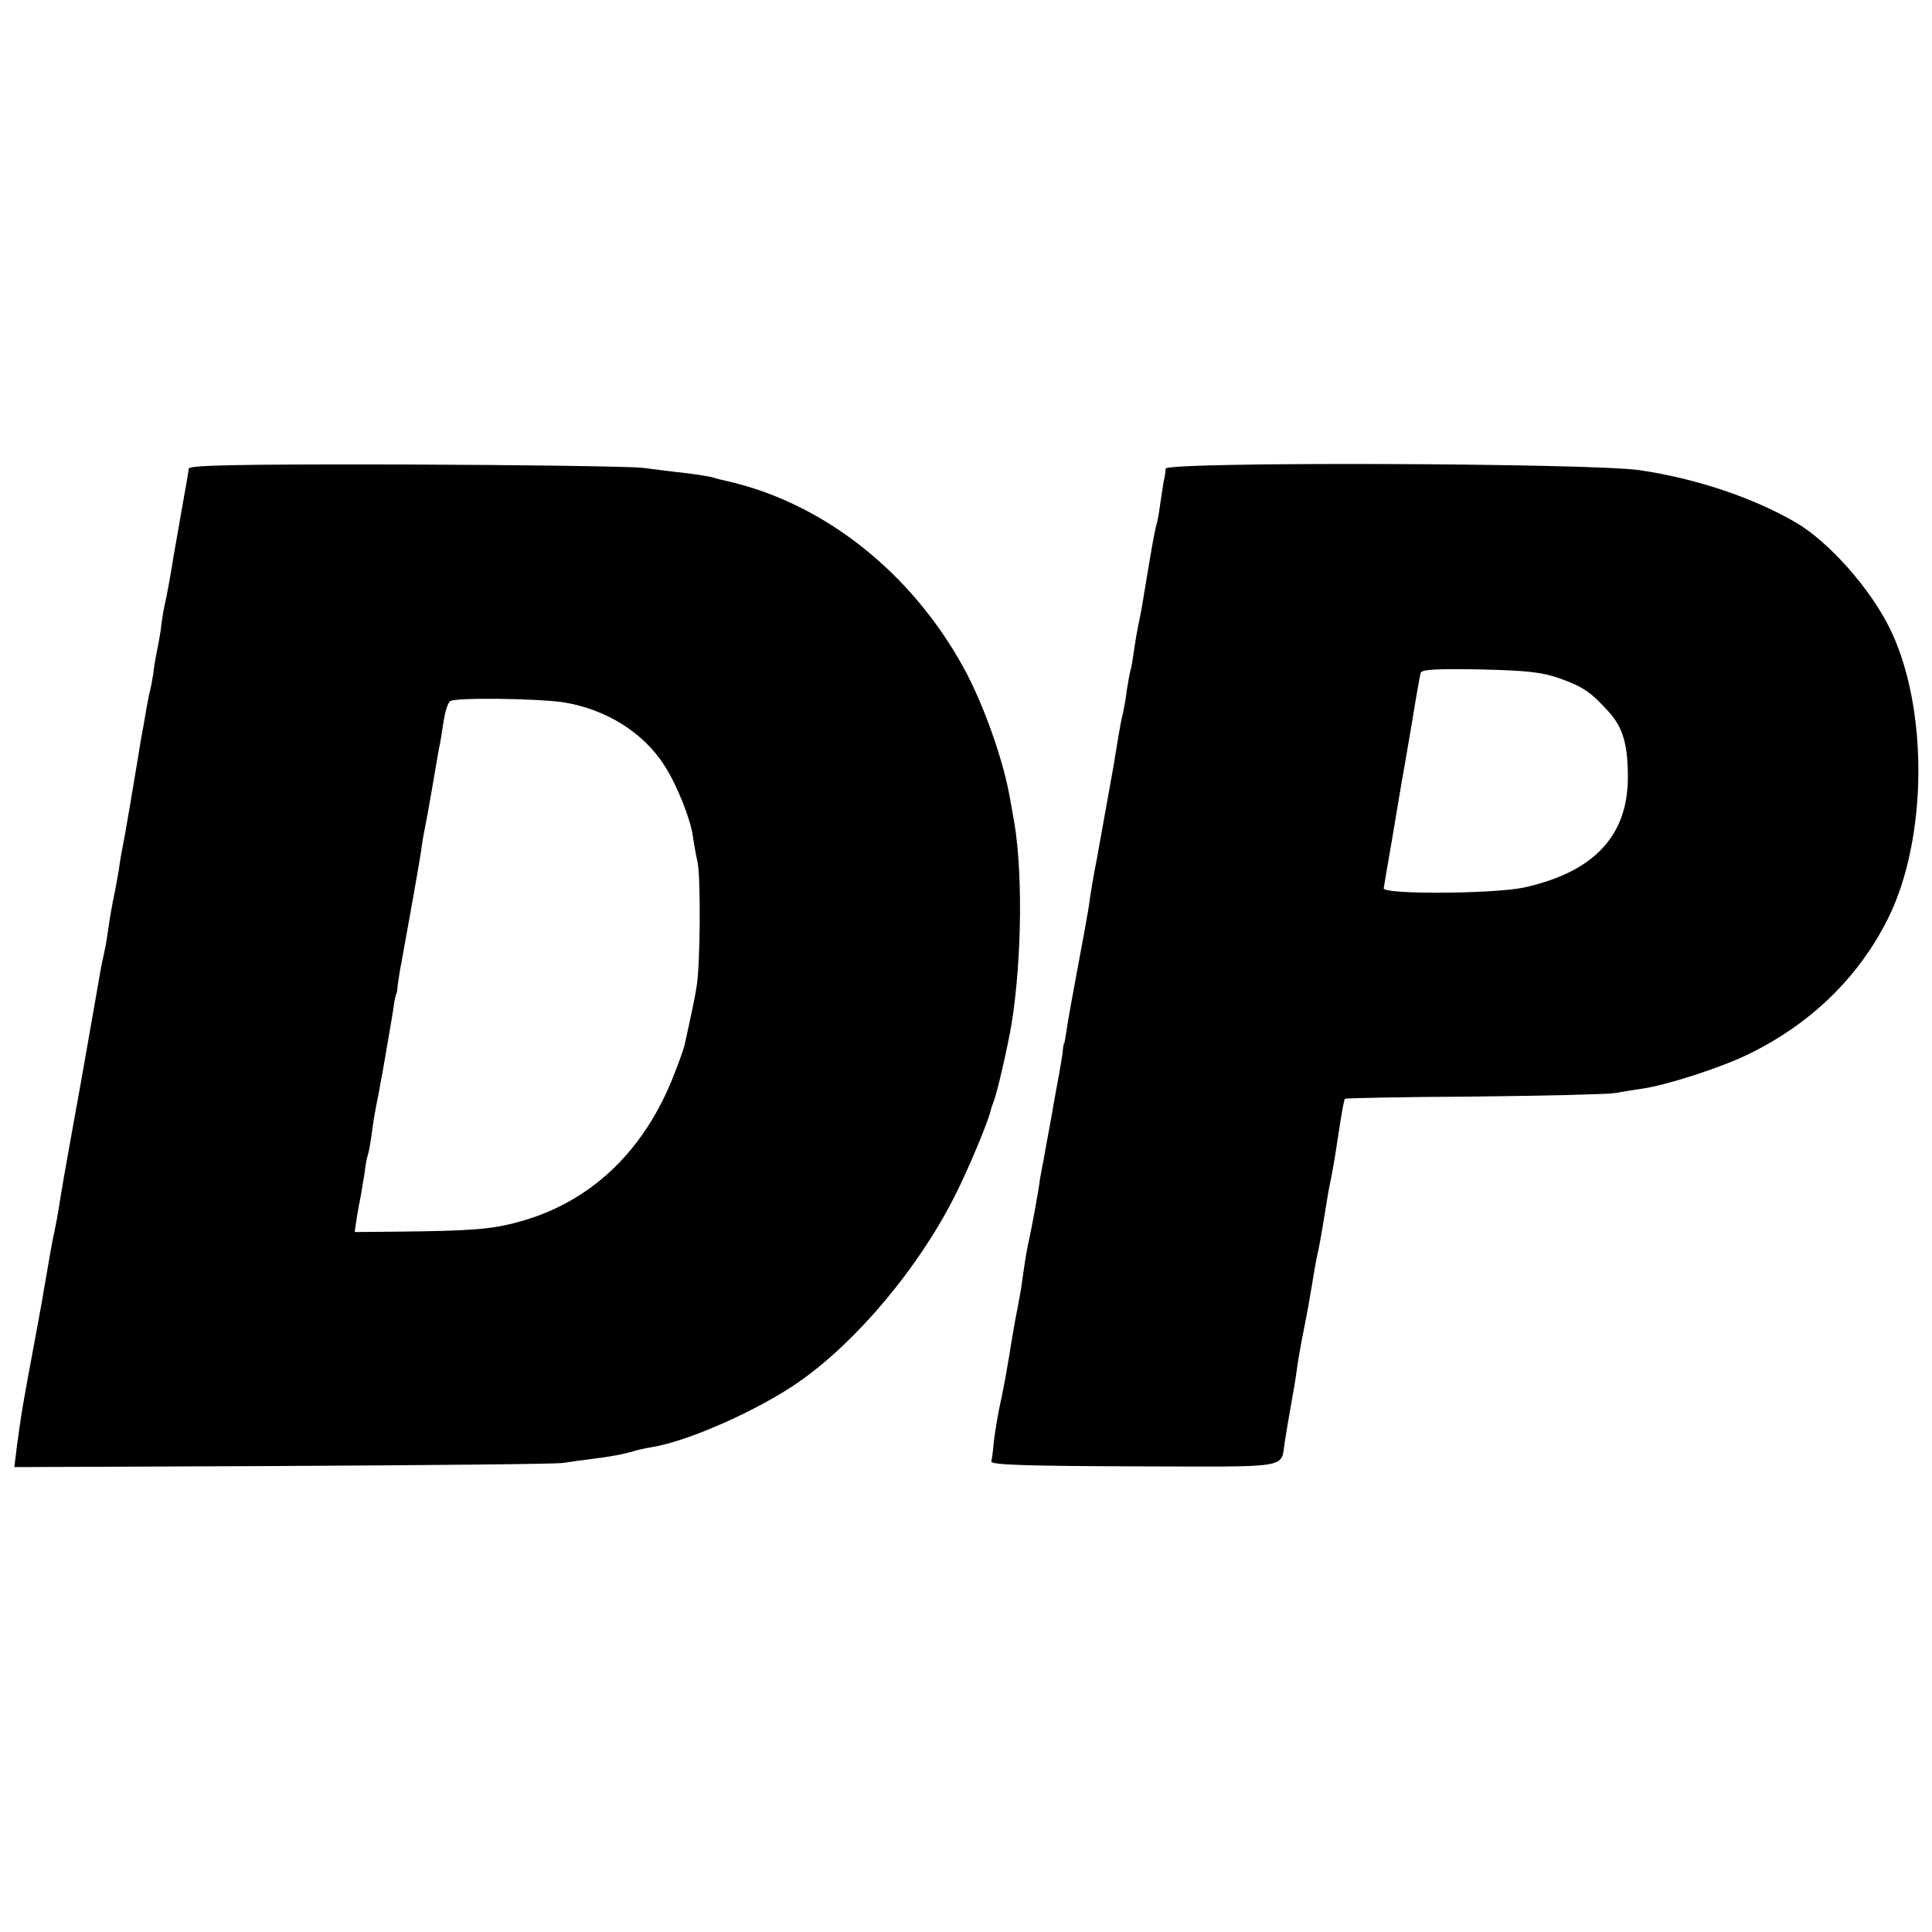
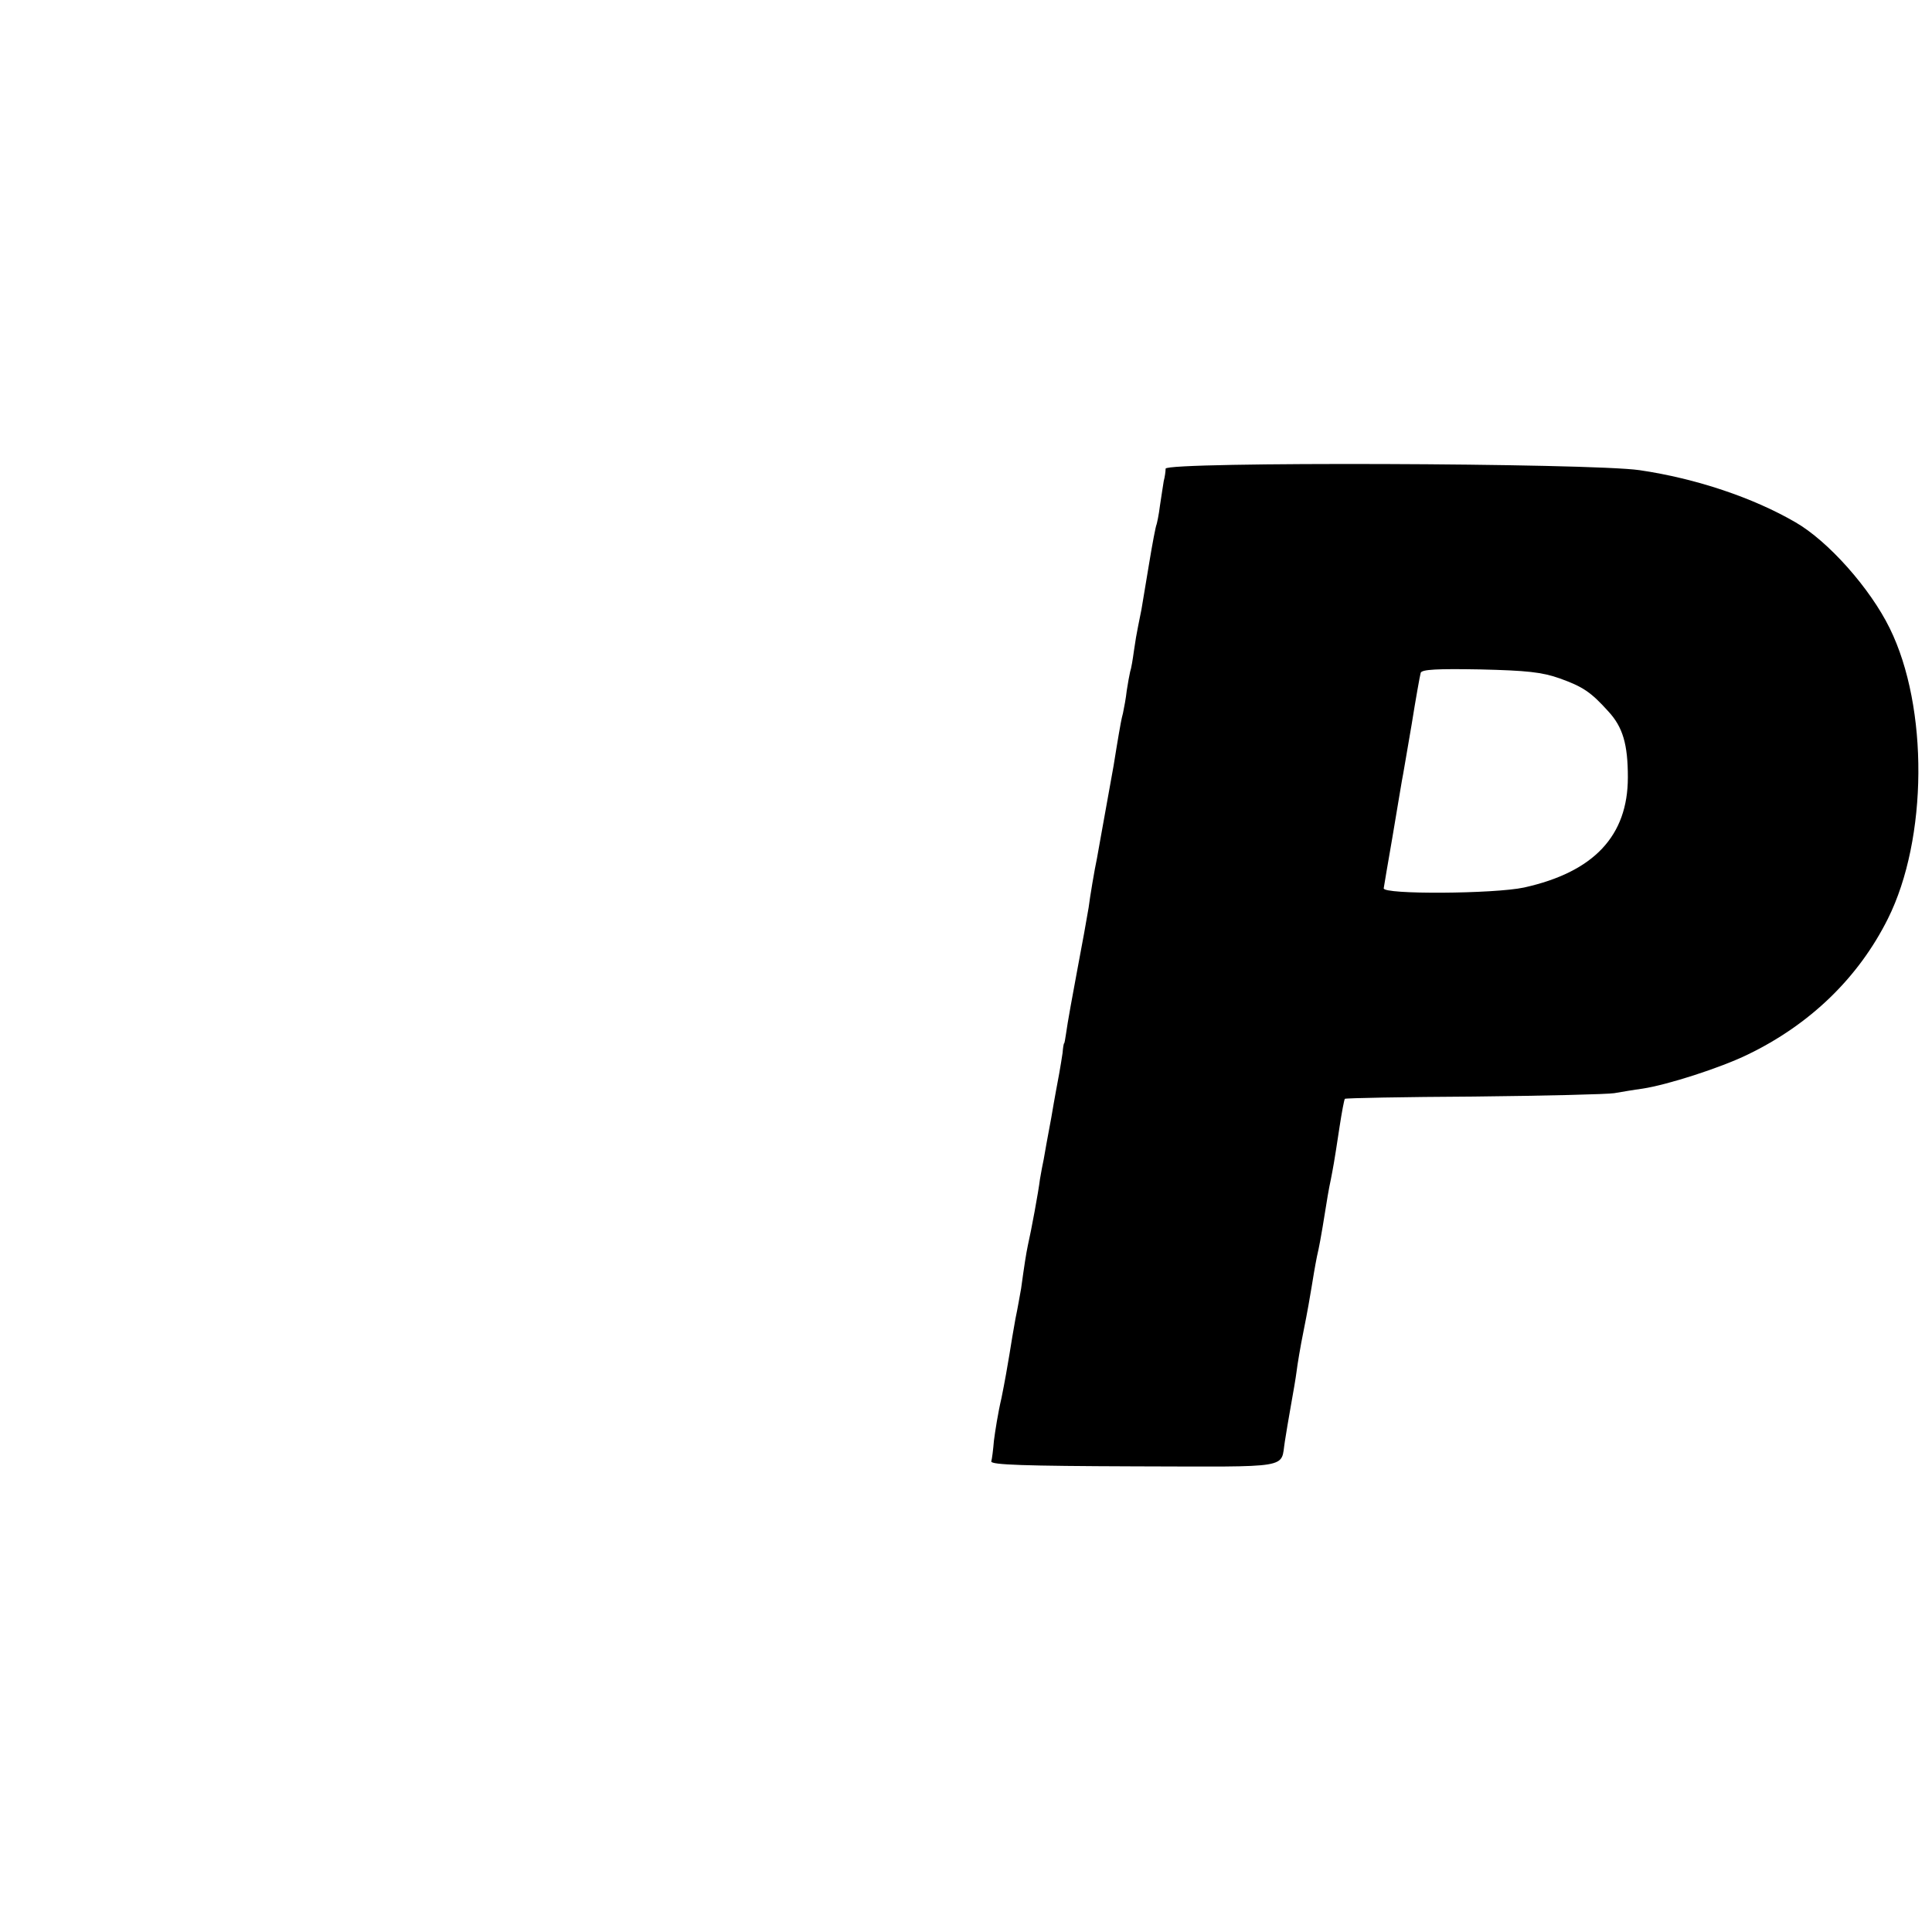
<svg xmlns="http://www.w3.org/2000/svg" version="1.0" width="512pt" height="512pt" viewBox="0 0 512 512" preserveAspectRatio="xMidYMid meet">
  <g transform="translate(0,512) scale(0.1,-0.1)" fill="#000000" stroke="none">
-     <path d="M500 3878 c0 -7 -10 -62 -21 -123 -10 -60 -22 -123 -24 -140 -5 -29 -9 -54 -20 -105 -3 -14 -7 -41 -9 -60 -3 -19 -8 -46 -11 -60 -3 -14 -7 -39 -9 -57 -3 -18 -7 -40 -10 -50 -2 -10 -7 -34 -10 -53 -3 -19 -8 -45 -10 -56 -2 -12 -7 -39 -10 -60 -9 -56 -36 -215 -42 -244 -3 -14 -7 -38 -9 -55 -3 -16 -7 -41 -10 -55 -9 -42 -14 -73 -20 -115 -3 -22 -8 -47 -10 -55 -2 -8 -7 -31 -10 -50 -3 -19 -26 -147 -50 -285 -50 -276 -51 -285 -59 -335 -3 -19 -8 -46 -11 -60 -7 -32 -12 -60 -35 -195 -11 -60 -27 -148 -36 -195 -17 -94 -18 -101 -29 -181 l-7 -57 708 3 c390 2 725 5 745 8 20 3 56 8 80 11 48 6 81 12 107 20 9 3 32 8 50 11 98 16 283 99 388 172 154 107 319 304 414 493 37 73 86 191 95 225 1 6 5 17 8 25 10 25 38 148 48 208 28 175 30 422 3 554 -2 13 -6 35 -9 51 -19 101 -69 241 -120 335 -139 255 -372 439 -628 497 -10 2 -26 6 -35 9 -9 3 -42 8 -72 12 -30 3 -82 10 -115 14 -33 4 -318 8 -632 9 -454 1 -573 -2 -573 -11z m992 -619 c114 -18 214 -81 269 -168 33 -51 69 -142 75 -186 2 -16 8 -49 13 -72 8 -42 7 -271 -3 -328 -4 -27 -15 -79 -32 -155 -3 -13 -19 -57 -35 -96 -80 -193 -220 -322 -404 -372 -72 -20 -127 -24 -323 -26 l-112 -1 5 35 c3 20 8 47 11 60 2 14 7 41 10 60 2 19 6 42 9 50 3 8 7 33 10 55 5 37 7 51 20 115 2 14 7 39 10 55 20 115 28 163 30 180 2 11 4 20 5 20 1 0 3 11 4 25 2 14 6 41 10 60 13 71 48 266 52 295 2 17 6 41 9 55 3 14 12 63 20 110 8 47 16 94 18 105 3 11 8 43 12 70 4 28 12 53 18 57 16 10 230 7 299 -3z" />
    <path d="M3089 3878 c0 -7 -2 -22 -5 -33 -2 -11 -6 -40 -10 -65 -3 -25 -8 -47 -9 -50 -2 -3 -11 -50 -20 -105 -9 -55 -18 -109 -20 -120 -2 -11 -6 -31 -9 -45 -3 -14 -8 -43 -11 -65 -3 -22 -7 -47 -10 -55 -2 -8 -6 -31 -9 -50 -2 -19 -7 -46 -10 -60 -4 -14 -8 -38 -11 -55 -3 -16 -9 -55 -14 -85 -34 -190 -41 -227 -44 -245 -6 -27 -19 -105 -22 -130 -3 -19 -19 -108 -30 -165 -10 -53 -27 -146 -30 -170 -2 -14 -4 -25 -5 -25 -1 0 -3 -11 -4 -25 -2 -14 -6 -38 -9 -55 -3 -16 -13 -69 -21 -117 -9 -48 -18 -97 -20 -110 -3 -13 -7 -36 -10 -53 -4 -33 -23 -136 -32 -175 -5 -24 -9 -50 -18 -115 -3 -16 -9 -52 -15 -80 -5 -27 -12 -70 -16 -95 -4 -25 -13 -76 -21 -115 -9 -38 -17 -89 -20 -113 -2 -24 -5 -48 -7 -55 -1 -9 88 -12 380 -13 423 -1 386 -7 398 66 3 19 10 62 16 95 6 33 13 74 15 90 2 17 10 66 19 110 9 44 18 96 21 115 3 19 9 55 14 80 6 25 12 60 15 78 13 81 16 99 22 127 6 32 7 33 23 139 6 39 12 71 14 74 2 2 156 5 342 6 187 2 354 6 372 9 18 3 52 9 75 12 66 10 206 55 278 90 166 80 294 204 372 360 106 212 108 561 5 770 -52 106 -163 231 -250 281 -112 65 -263 116 -413 138 -130 19 -1255 23 -1256 4z m1045 -556 c61 -22 82 -36 128 -87 39 -42 52 -88 52 -175 0 -155 -90 -251 -275 -292 -79 -17 -375 -19 -372 -2 1 6 11 67 23 135 11 68 23 135 25 149 3 14 14 81 26 150 11 69 22 130 24 137 3 9 44 11 157 9 124 -3 164 -7 212 -24z" />
  </g>
</svg>